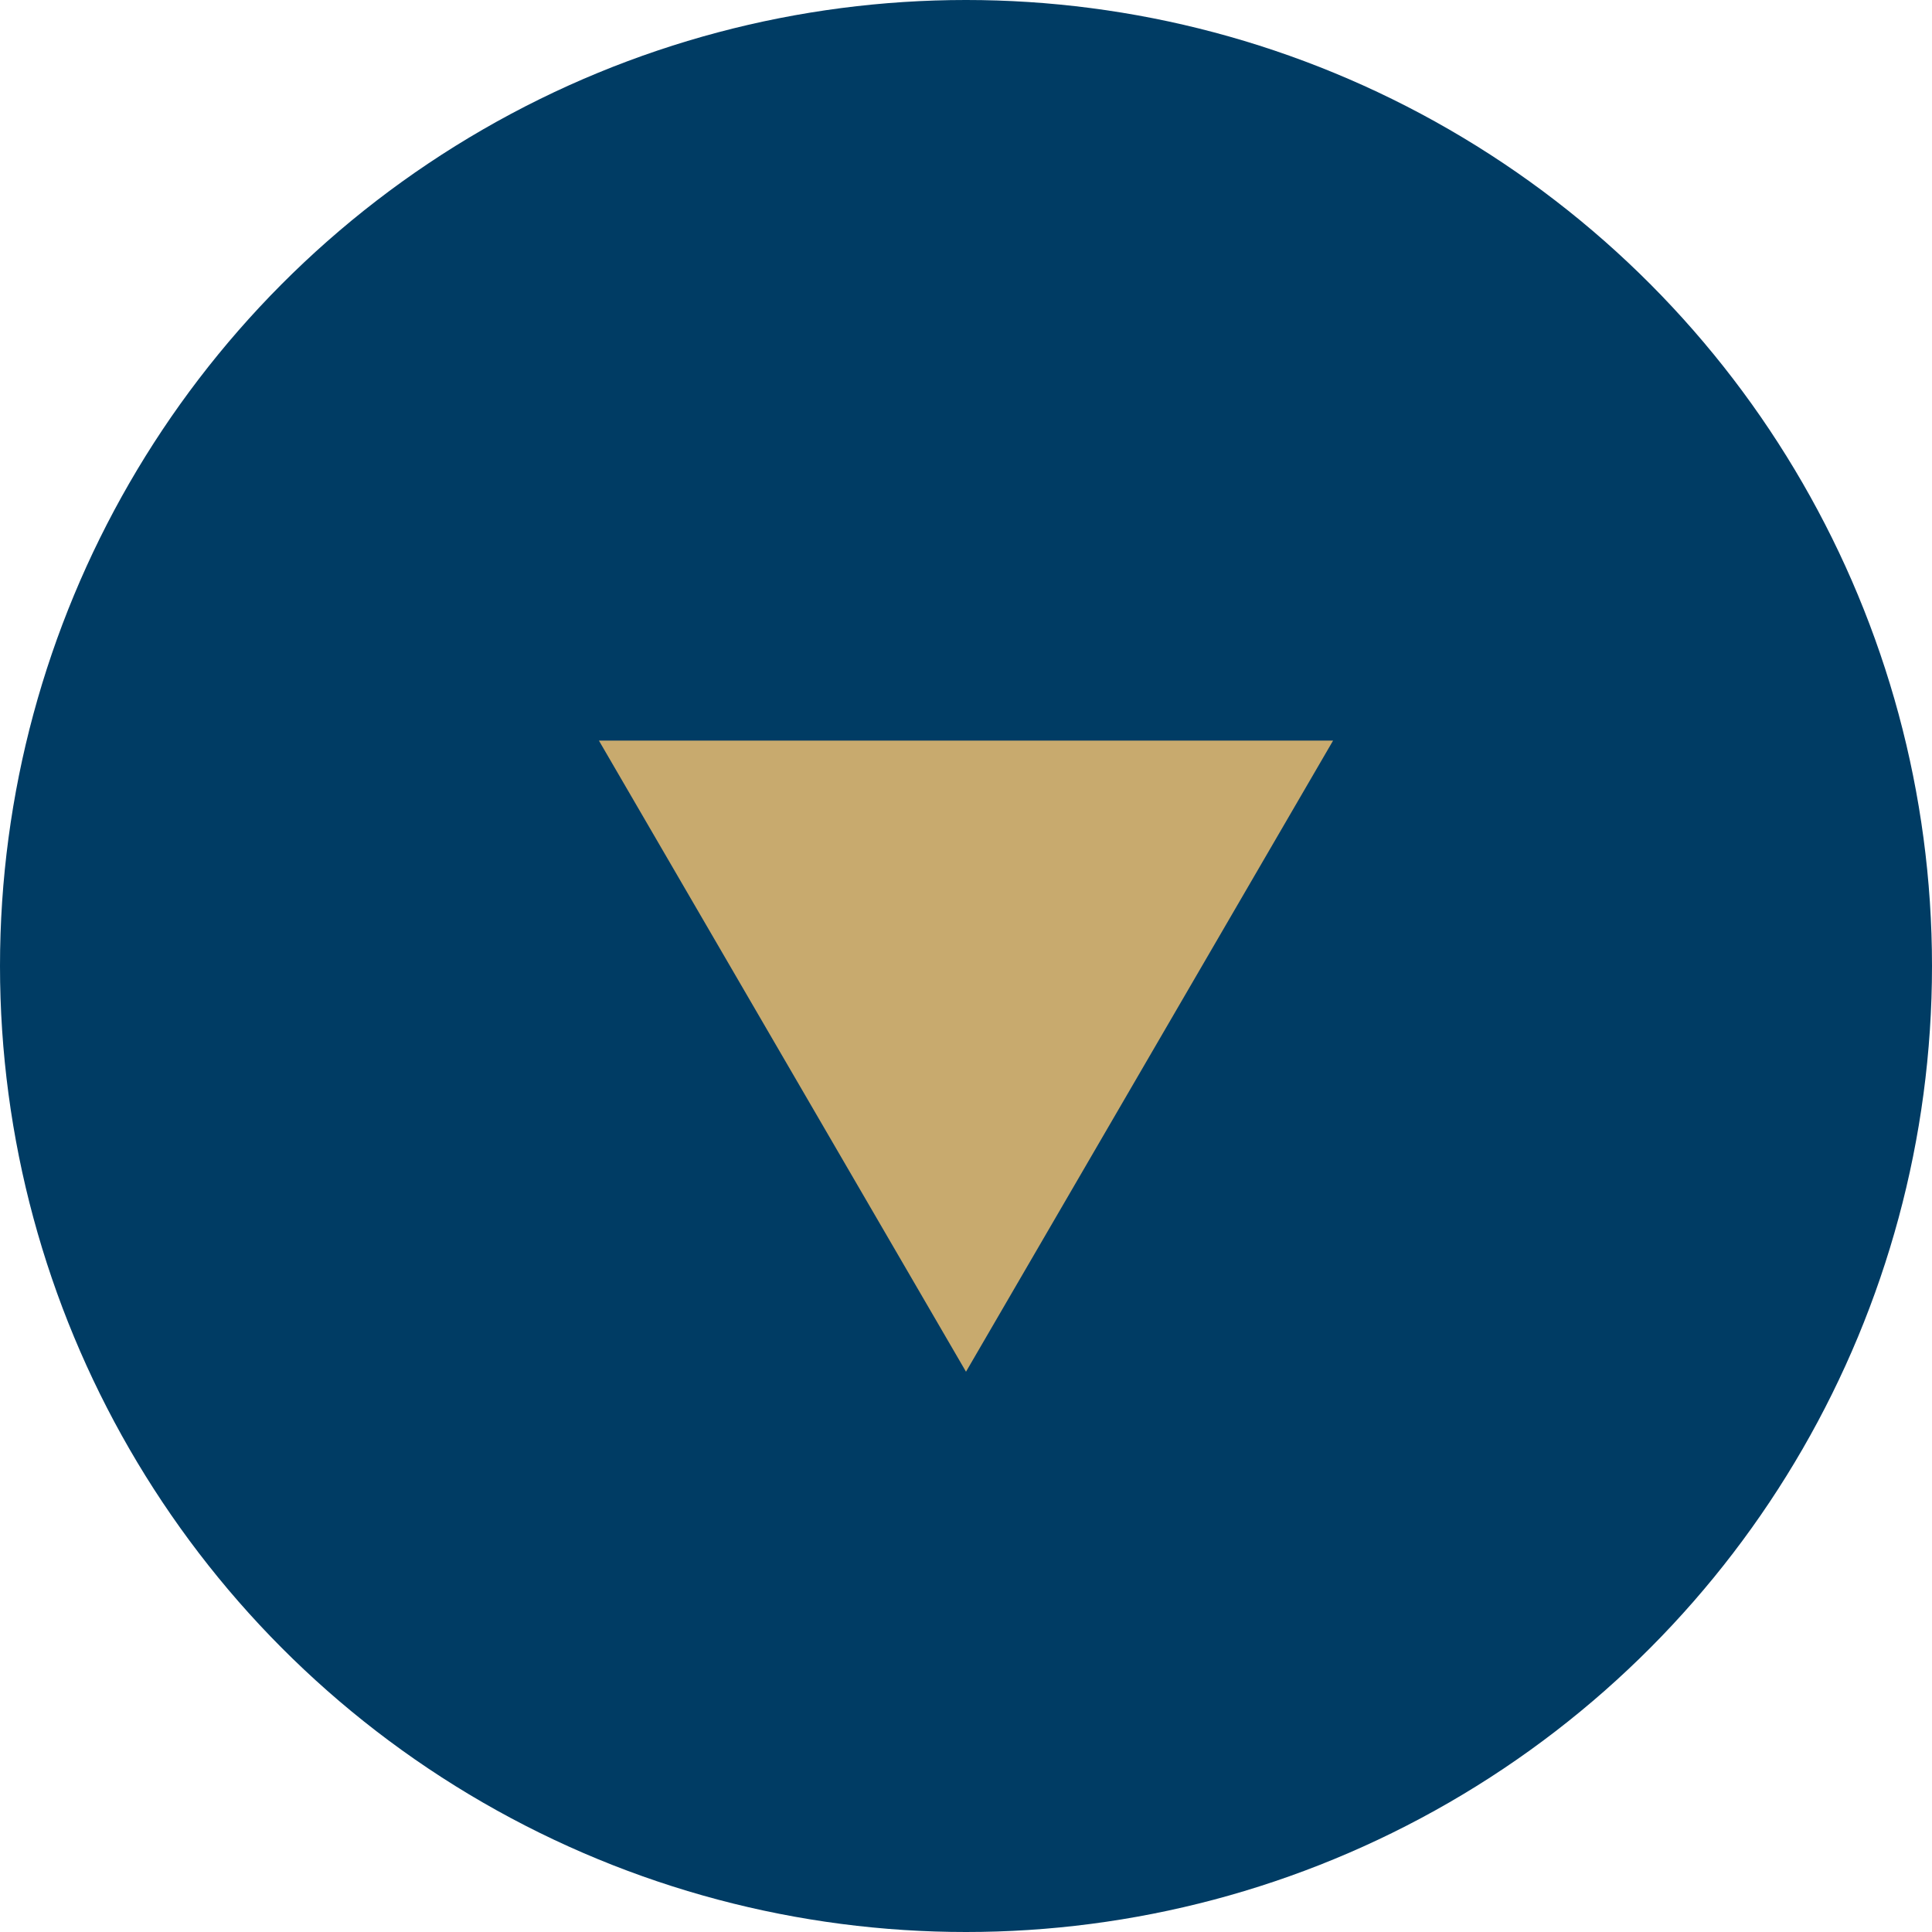
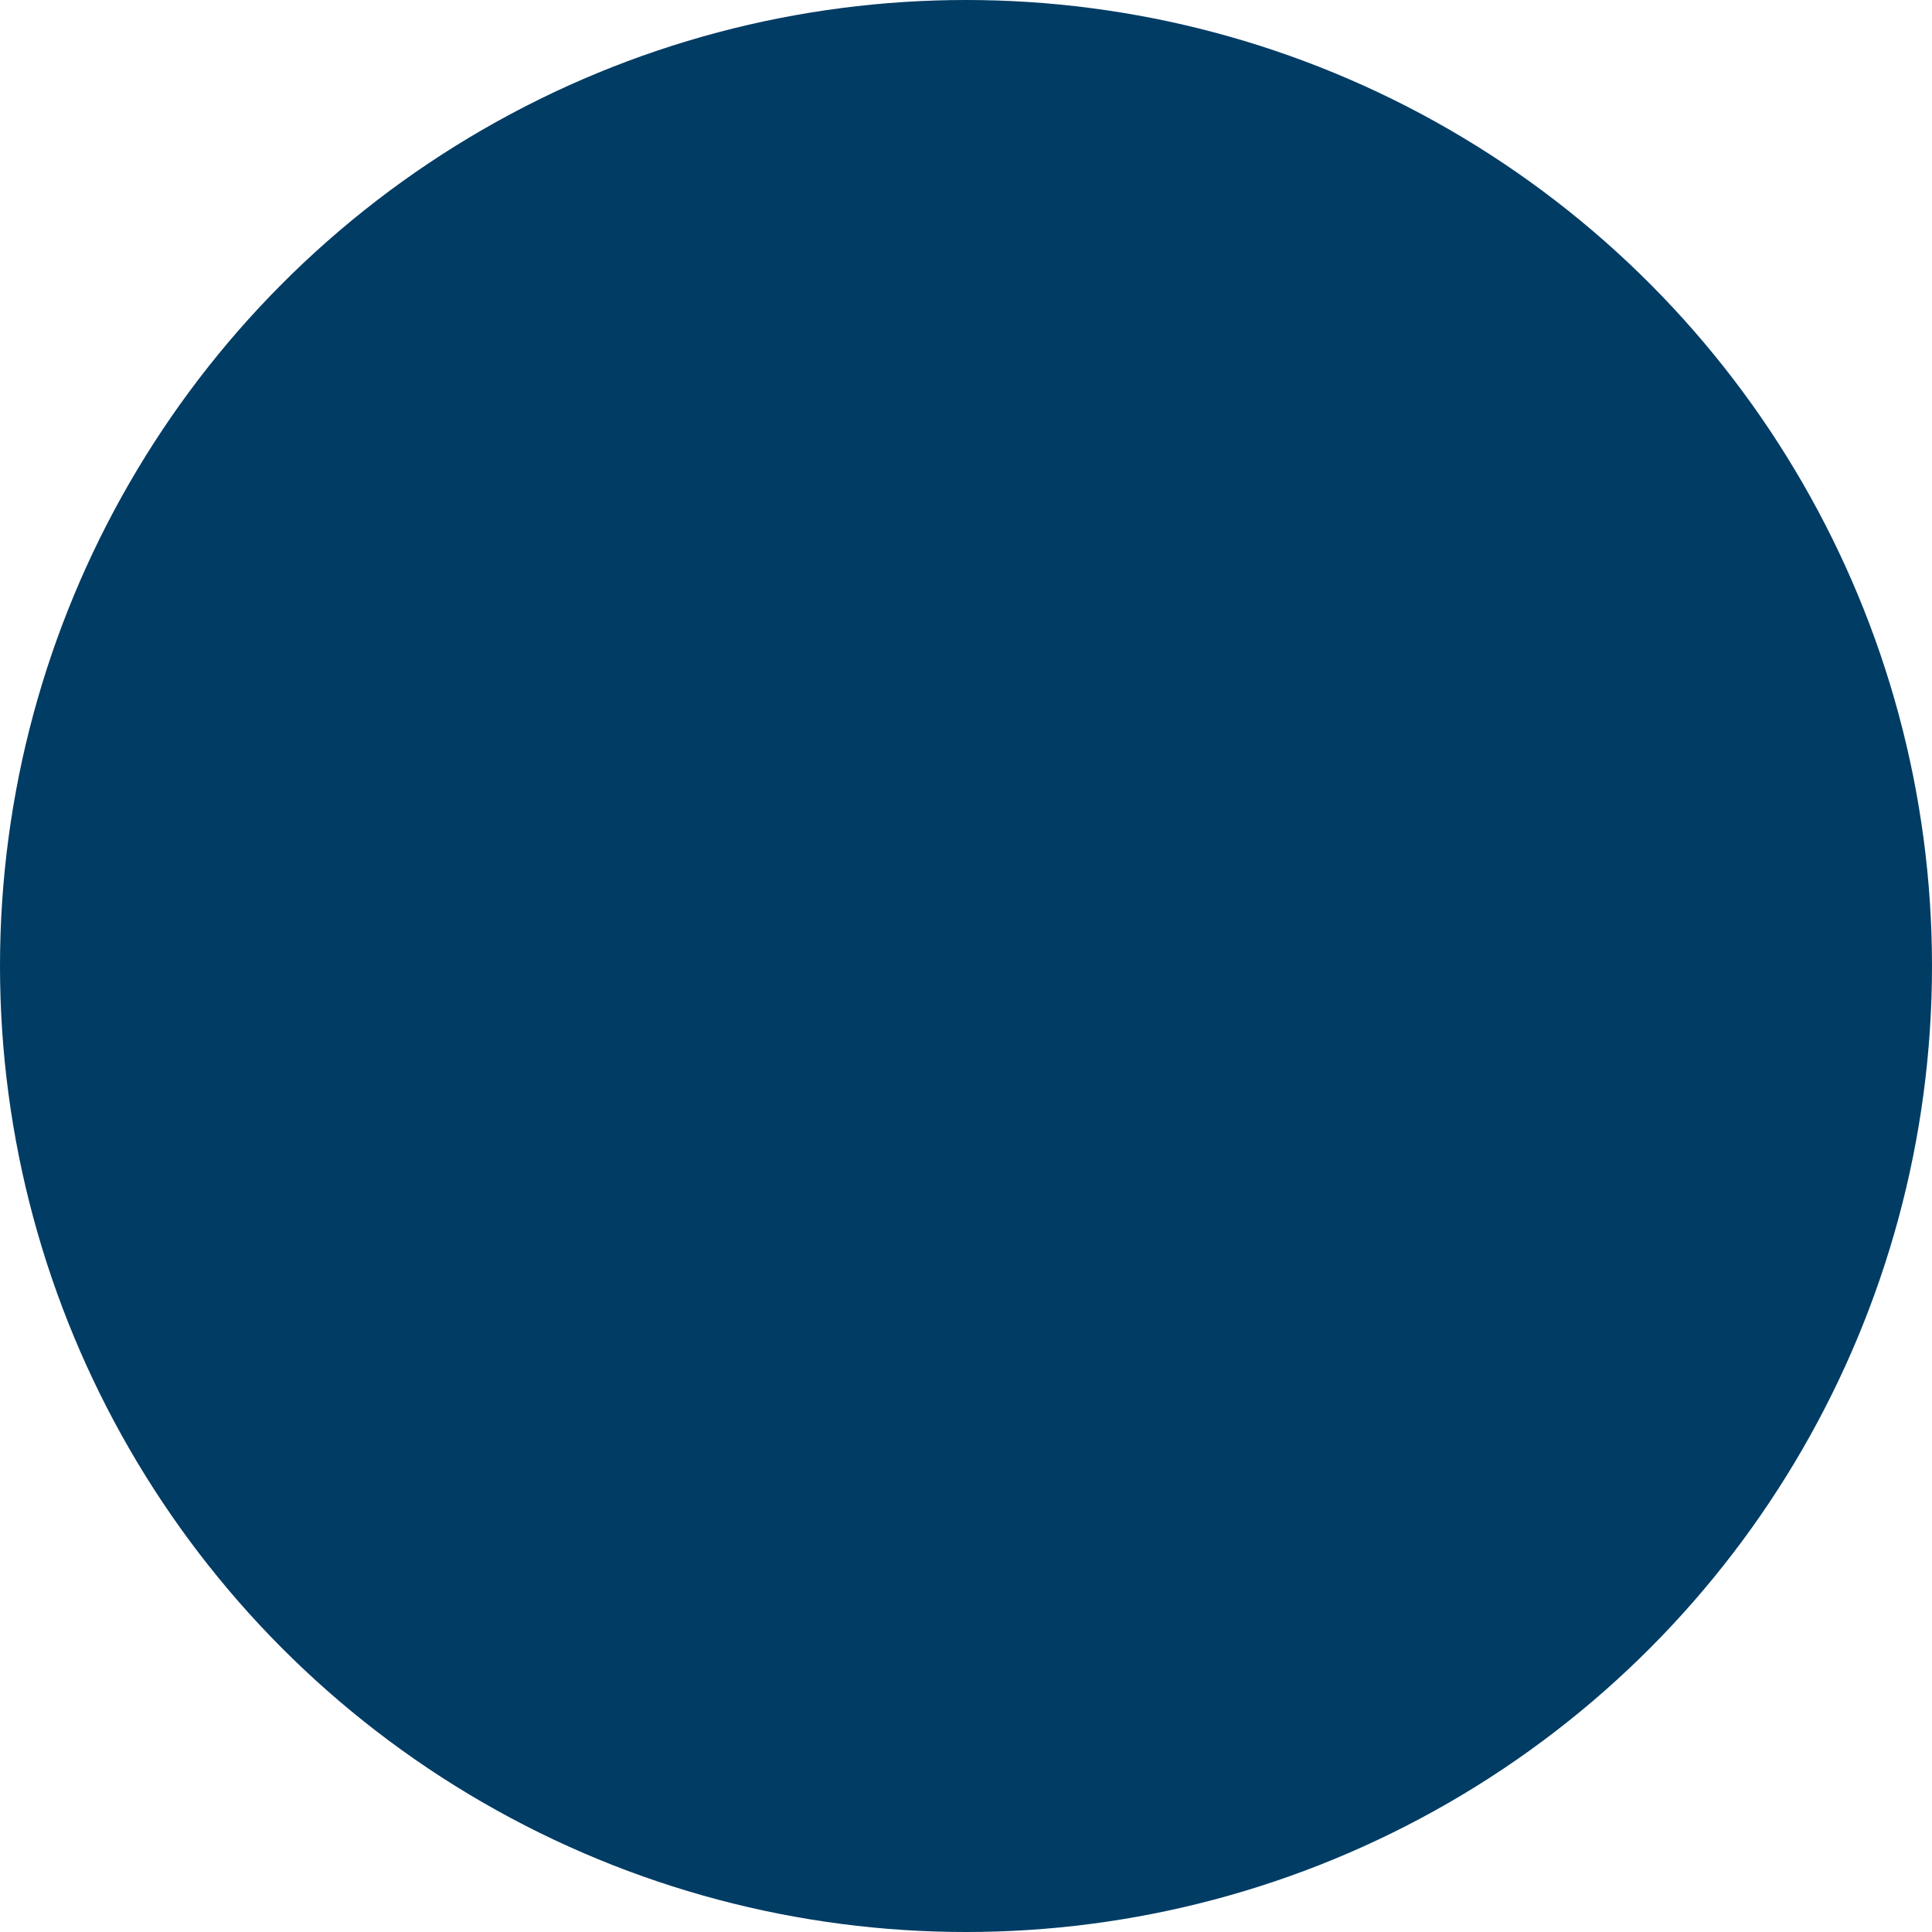
<svg xmlns="http://www.w3.org/2000/svg" version="1.1" id="レイヤー_1" x="0px" y="0px" viewBox="0 0 30 30" style="enable-background:new 0 0 30 30;" xml:space="preserve">
  <style type="text/css">
	.st0{fill:#003C64;}
	.st1{fill:#C8AA6E;}
</style>
  <g>
    <g>
      <circle class="st0" cx="15" cy="15" r="15" />
    </g>
-     <polygon class="st1" points="15,21.3 20.7,11.5 9.3,11.5  " />
  </g>
</svg>